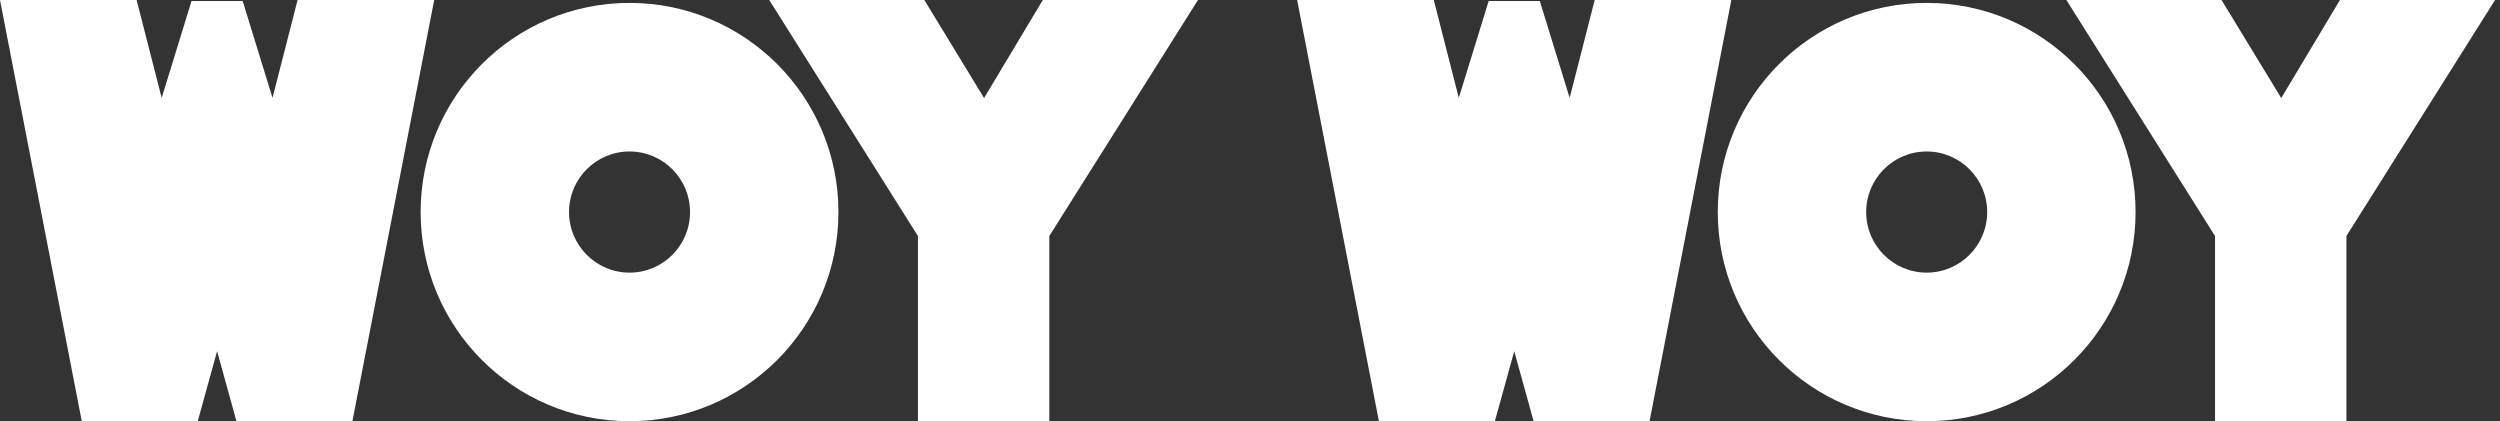
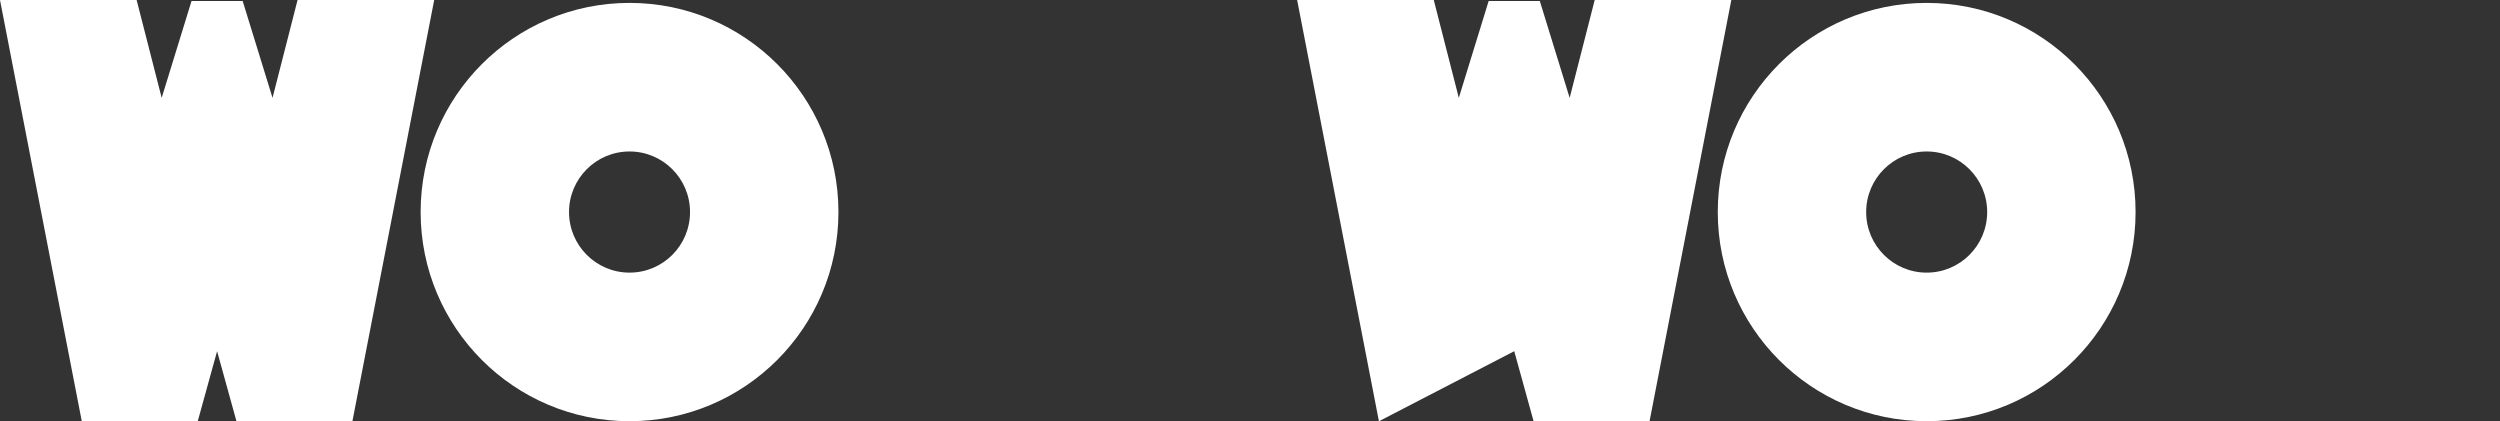
<svg xmlns="http://www.w3.org/2000/svg" width="273" height="46" viewBox="0 0 273 46" fill="none">
  <rect x="0" y="0" width="273" height="46" fill="#333333" stroke="none" />
  <path d="M20.916 0.107L17.655 10.687L14.92 0H0L8.932 46H21.592L23.707 38.35L25.823 46H38.482L47.415 0H32.495L29.76 10.687L26.498 0.107H20.916Z" fill="white" />
-   <path d="M113.877 0H130.819L114.585 25.773V46H100.239V25.773L84.001 0H100.938L107.461 10.706L113.877 0Z" fill="white" />
  <path d="M68.745 0.317C56.146 0.317 45.933 10.543 45.933 23.156C45.933 35.77 56.146 45.995 68.745 45.995C81.344 45.995 91.558 35.77 91.558 23.156C91.558 10.543 81.344 0.317 68.745 0.317ZM68.745 29.771C65.097 29.771 62.138 26.809 62.138 23.156C62.138 19.504 65.097 16.541 68.745 16.541C72.394 16.541 75.352 19.504 75.352 23.156C75.352 26.809 72.394 29.771 68.745 29.771Z" fill="white" />
-   <path d="M162.563 0.107L159.302 10.687L156.567 0H141.647L150.579 46H163.239L165.355 38.35L167.47 46H180.13L189.062 0H174.142L171.407 10.687L168.146 0.107H162.563Z" fill="white" />
-   <path d="M255.524 0H272.461L256.228 25.773V46H241.881V25.773L225.648 0H242.589L249.113 10.706L255.524 0Z" fill="white" />
+   <path d="M162.563 0.107L159.302 10.687L156.567 0H141.647L150.579 46L165.355 38.35L167.47 46H180.13L189.062 0H174.142L171.407 10.687L168.146 0.107H162.563Z" fill="white" />
  <path d="M210.393 0.317C197.793 0.317 187.58 10.543 187.58 23.156C187.58 35.77 197.793 45.995 210.393 45.995C222.992 45.995 233.205 35.77 233.205 23.156C233.205 10.543 222.992 0.317 210.393 0.317ZM210.393 29.771C206.744 29.771 203.785 26.809 203.785 23.156C203.785 19.504 206.744 16.541 210.393 16.541C214.041 16.541 217 19.504 217 23.156C217 26.809 214.041 29.771 210.393 29.771Z" fill="white" />
</svg>